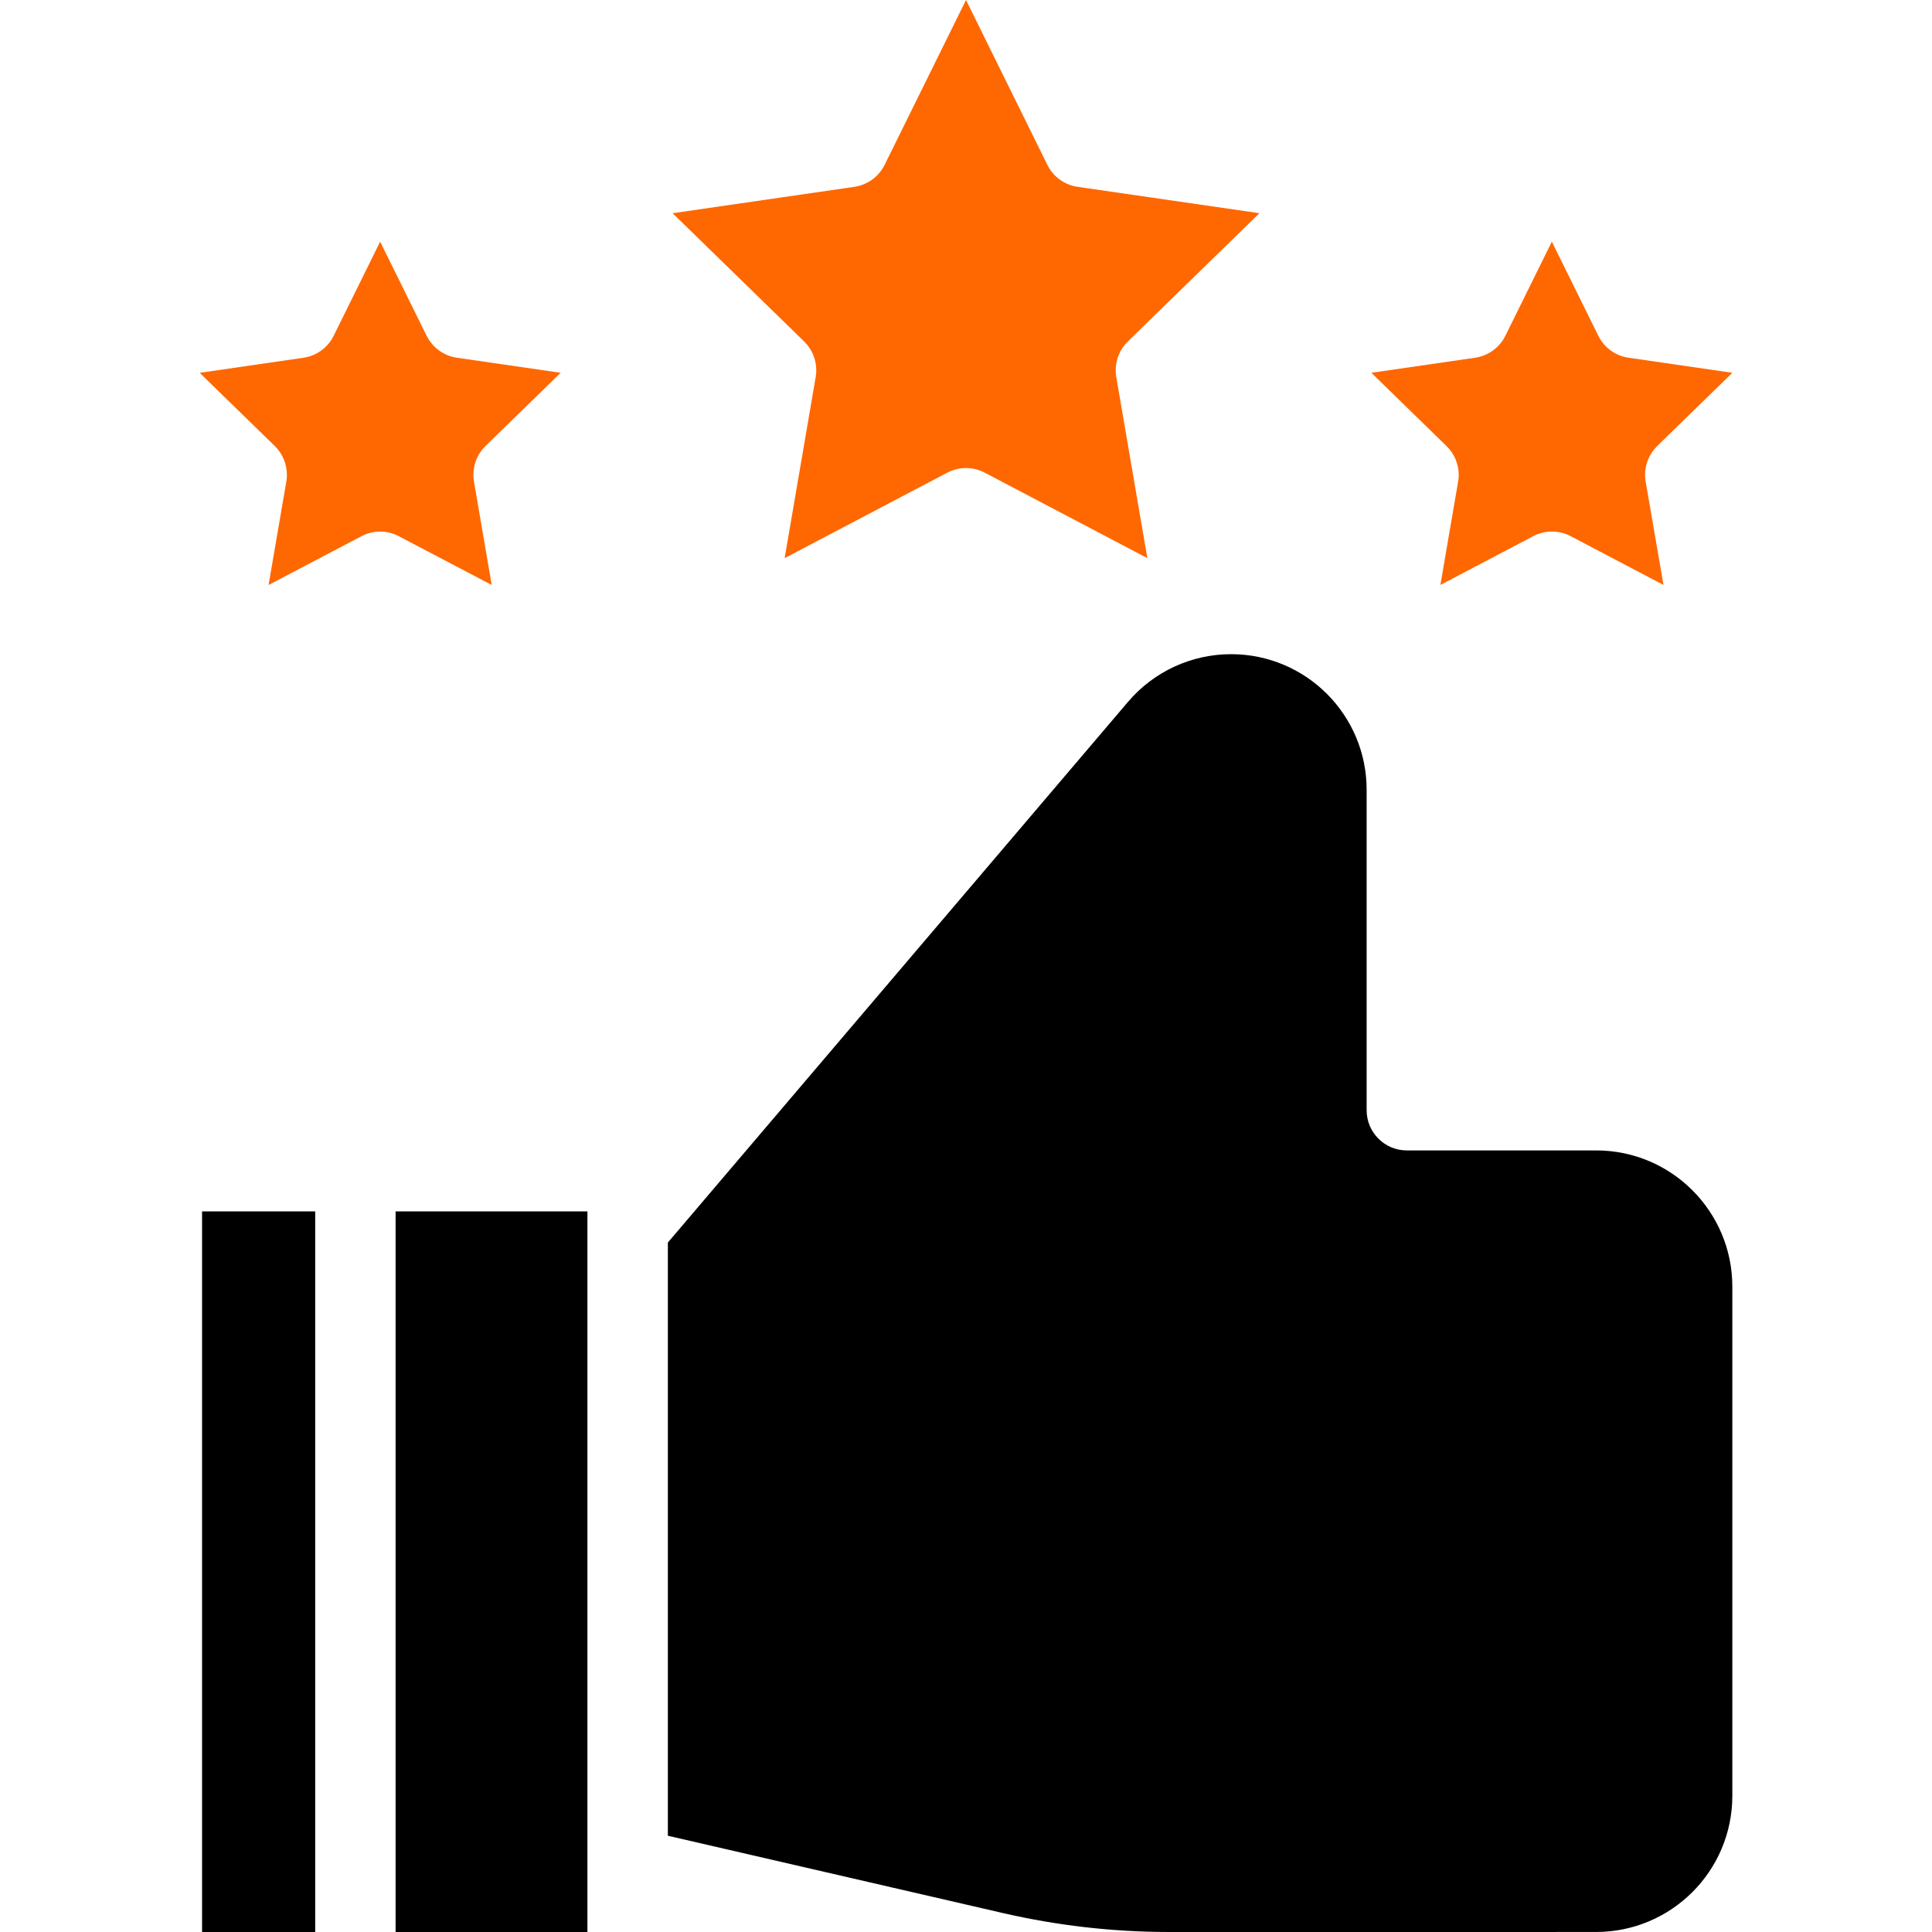
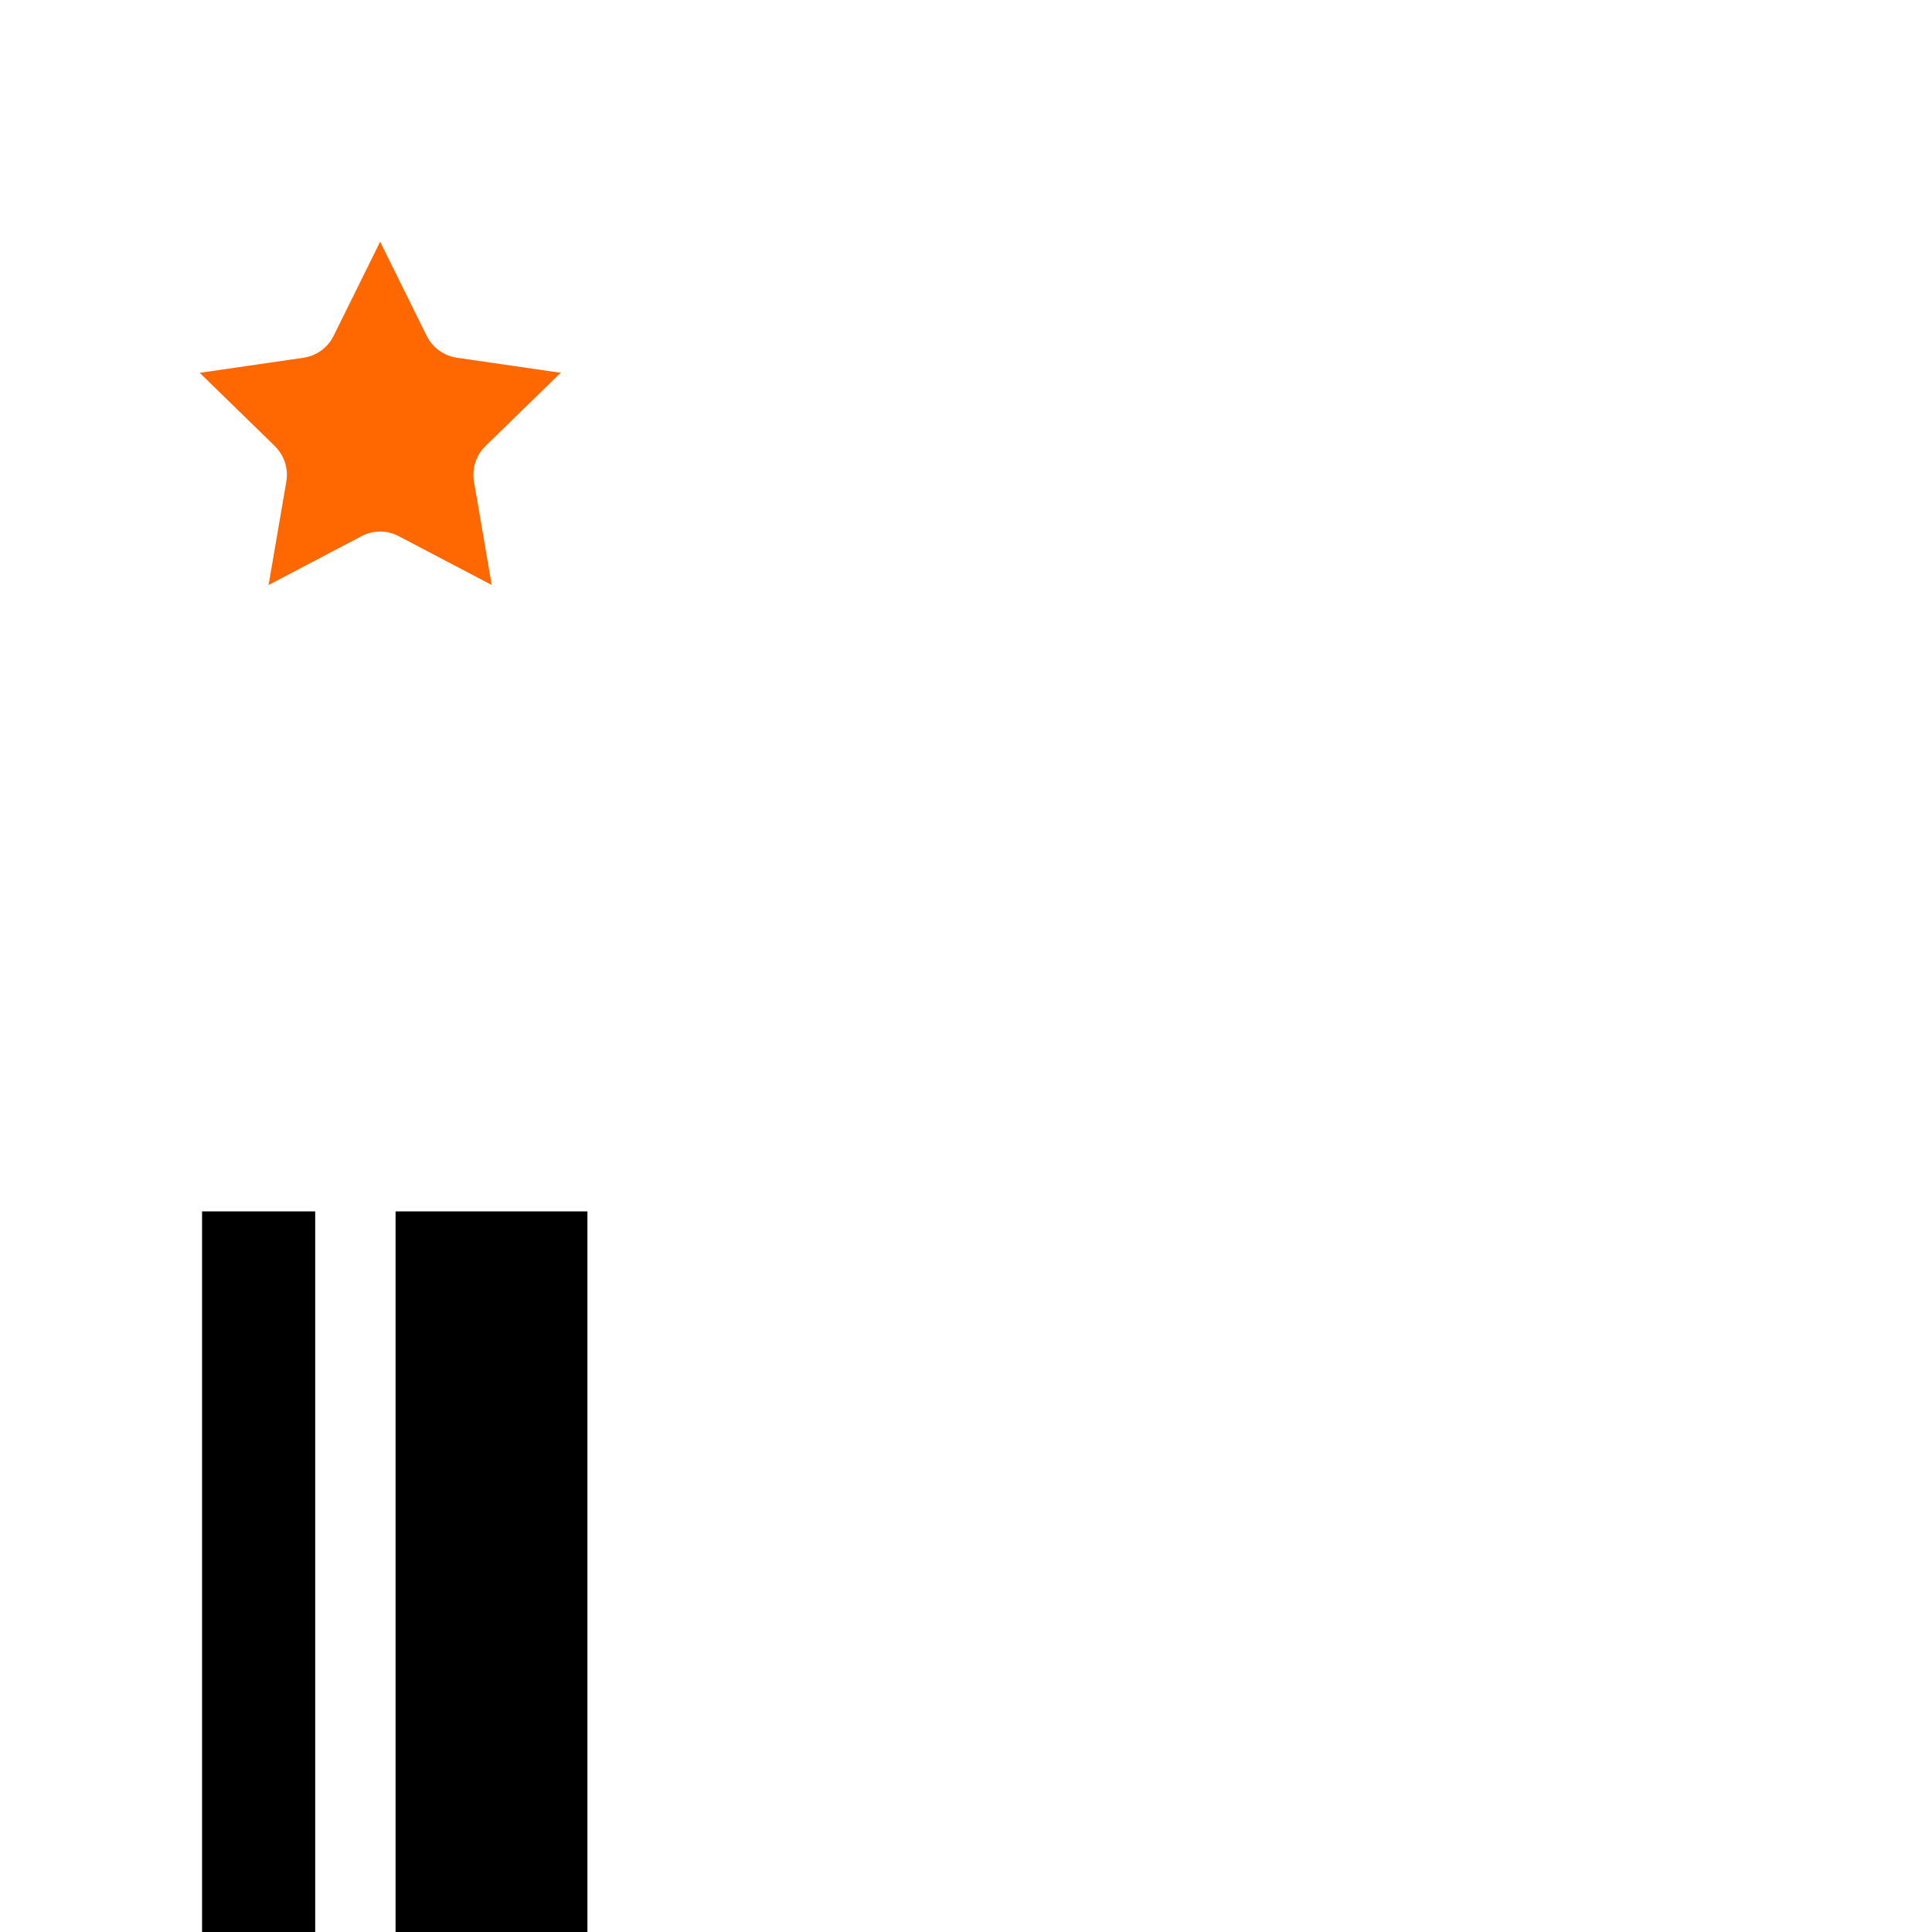
<svg xmlns="http://www.w3.org/2000/svg" xml:space="preserve" width="176.389mm" height="176.389mm" version="1.1" style="shape-rendering:geometricPrecision; text-rendering:geometricPrecision; image-rendering:optimizeQuality; fill-rule:evenodd; clip-rule:evenodd" viewBox="0 0 4101.34 4101.34">
  <defs>
    <style type="text/css">
   
    .fil0 {fill:none}
    .fil2 {fill:black;fill-rule:nonzero}
    .fil1 {fill:#FF6701;fill-rule:nonzero}
   
  </style>
  </defs>
  <g id="Слой_x0020_1">
    <rect class="fil0" x="-0" y="-0" width="4101.34" height="4101.34" />
    <g id="_1321689372944">
-       <path class="fil1" d="M2911.16 791.38l220.31 -31.99c27.8,-4.03 51.88,-21.54 64.3,-46.76l98.55 -199.64 98.55 199.64c12.38,25.22 36.47,42.73 64.24,46.76l220.38 31.99 -159.46 155.46c-16.48,16.03 -25.8,38.08 -25.8,61.11 0,4.8 0.42,9.64 1.23,14.38l37.89 219.44 -197.09 -103.58c-12.25,-6.42 -25.9,-9.8 -39.73,-9.8 -13.83,0 -27.47,3.39 -39.73,9.8l-197.1 103.58 37.7 -219.44c0.8,-4.64 1.23,-9.41 1.23,-14.16 0,-23.12 -9.38,-45.28 -26.02,-61.33l-159.43 -155.46z" />
      <polygon class="fil2" points="669.12,2571.54 428.95,2571.54 428.95,4101.34 669.12,4101.31 " />
      <polygon class="fil2" points="1247.02,2571.54 839.77,2571.54 839.77,4101.34 1247.02,4101.31 " />
-       <path class="fil2" d="M2613.68 1388.72c158.69,0.16 287.32,128.8 287.48,287.51l0 680.61c0,47.11 38.21,85.32 85.32,85.32l402.06 0c159.49,0.1 288.84,129.44 288.93,288.97l0 1081.18c-0.1,159.53 -129.44,288.87 -288.97,288.97l-908.04 0.03c-117.57,-0.03 -235.24,-13.54 -349.85,-39.83l-712.85 -164.49 0 -1259.25 976.83 -1147.8c54.56,-64.17 134.57,-101.22 218.76,-101.22 0.06,0 0.23,0 0.29,0l0.03 0z" />
-       <path class="fil1" d="M1427.84 452.65l385.9 -56.05c27.8,-4.06 51.88,-21.57 64.27,-46.79l172.68 -349.82 172.62 349.82c12.32,25.22 36.41,42.73 64.17,46.76l386.06 56.04 -279.32 272.26c-16.45,16.06 -25.77,38.11 -25.77,61.14 0,4.8 0.42,9.64 1.23,14.38l65.94 384.45 -345.3 -181.49c-12.19,-6.42 -25.86,-9.77 -39.66,-9.77 -13.8,0 -27.47,3.36 -39.67,9.77l-345.3 181.49 65.88 -384.45c0.84,-4.77 1.26,-9.61 1.26,-14.45 0,-22.99 -9.29,-45.02 -25.73,-61.05l-279.26 -272.26z" />
      <path class="fil1" d="M1030.66 946.74c-16.45,16.06 -25.73,38.08 -25.73,61.08 0,4.87 0.42,9.74 1.26,14.54l37.63 219.44 -197.19 -103.48c-12.19,-6.52 -25.83,-9.9 -39.66,-9.9 -13.83,0 -27.47,3.39 -39.66,9.87l-197.19 103.58 37.7 -219.44c0.81,-4.71 1.23,-9.54 1.23,-14.35 0,-23.02 -9.25,-45.11 -25.7,-61.24l-159.46 -155.37 220.31 -31.99c27.76,-4.06 51.76,-21.58 64.14,-46.76l98.64 -199.64 98.64 199.58c12.38,25.19 36.47,42.69 64.24,46.73l220.38 31.99 -159.56 155.37z" />
    </g>
  </g>
</svg>